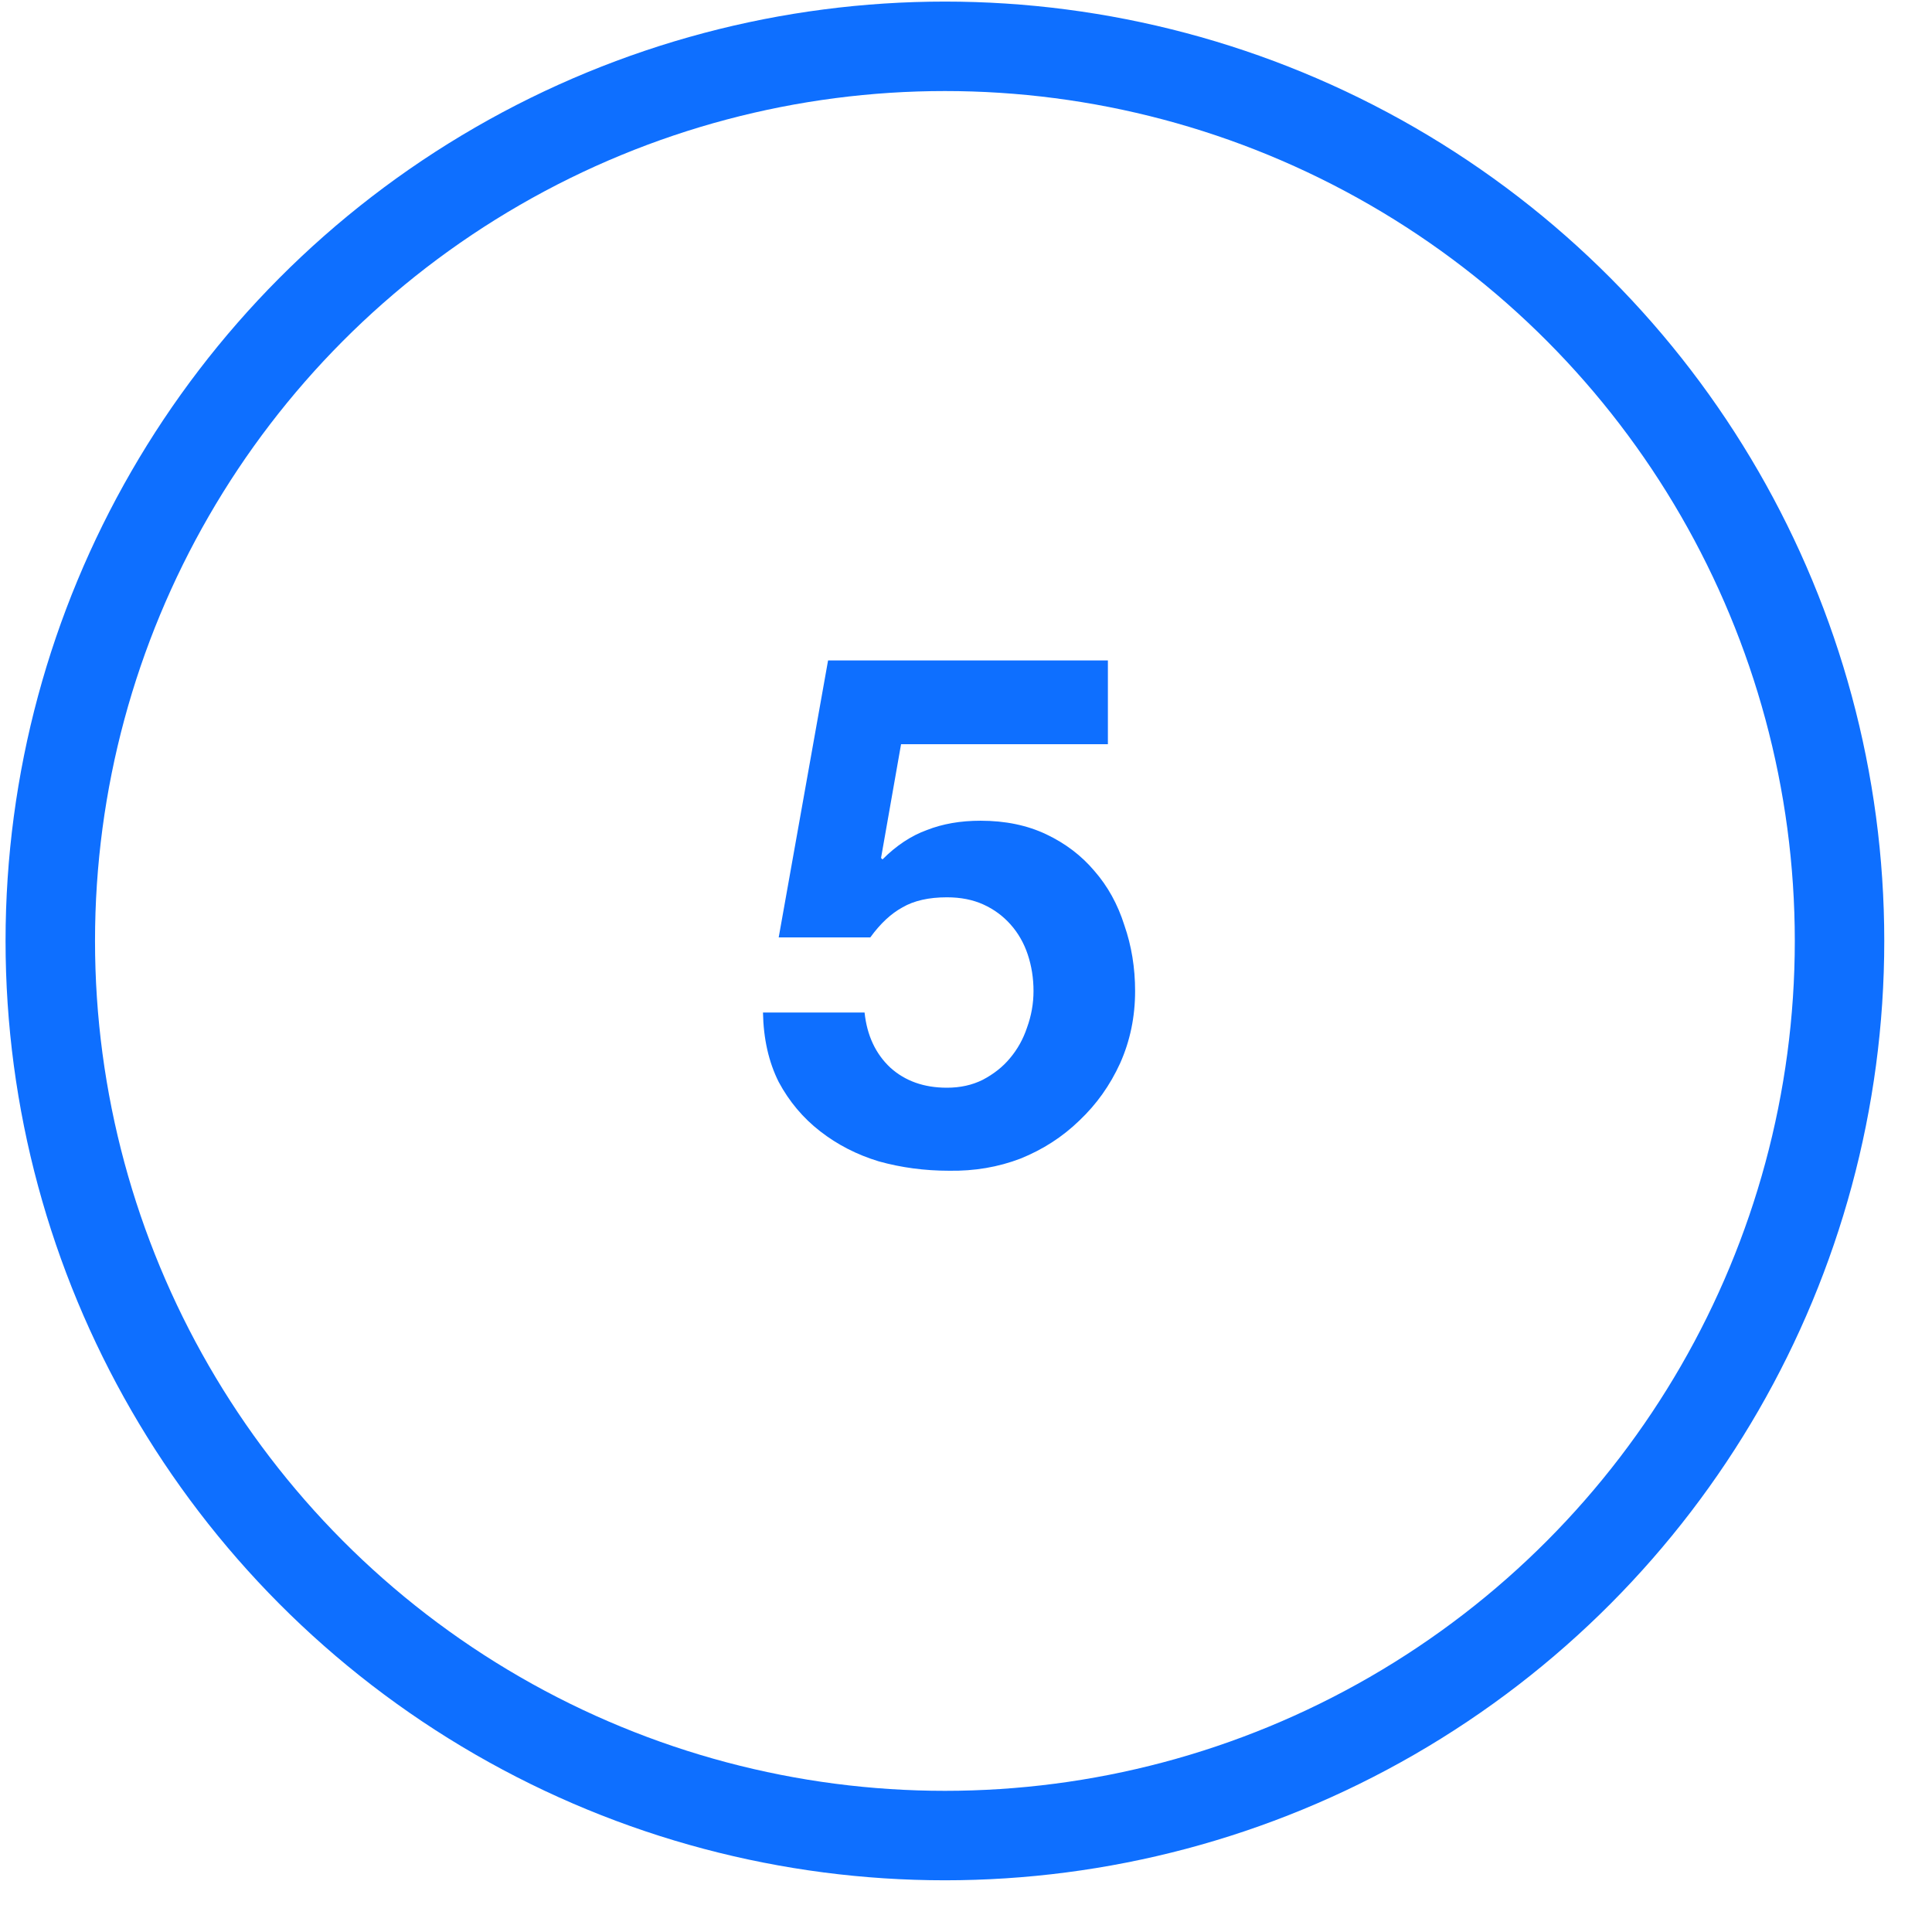
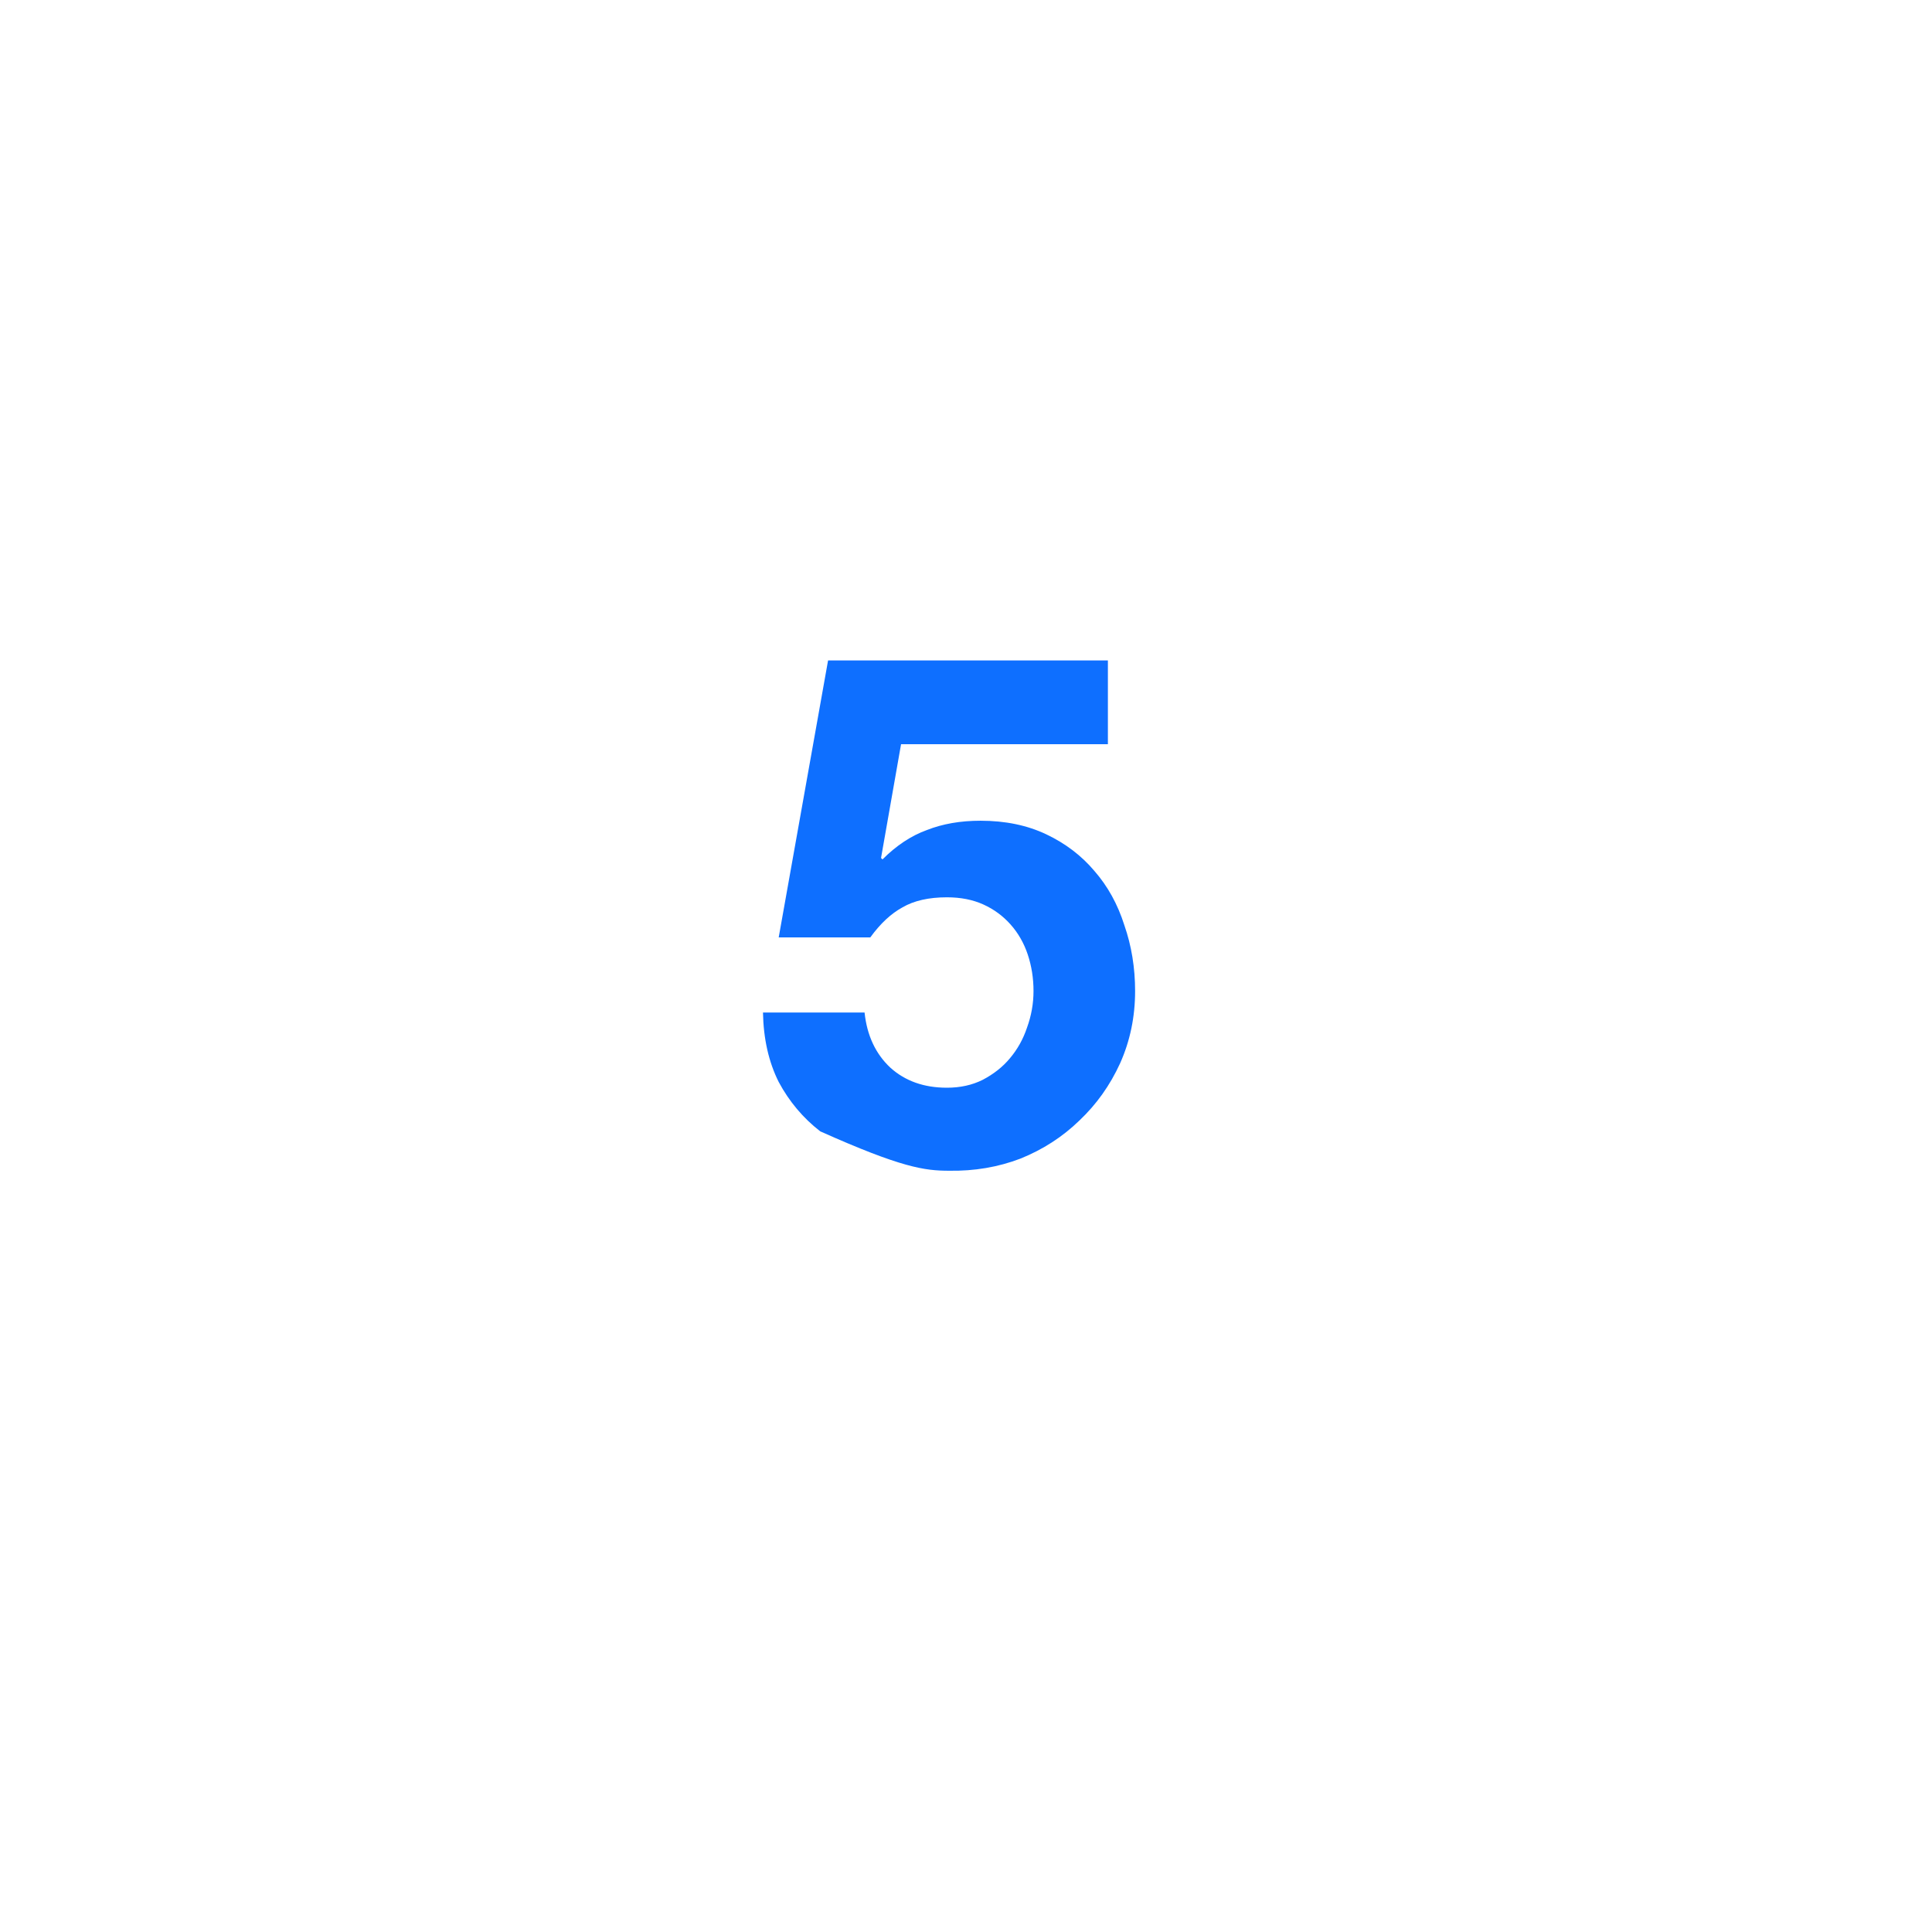
<svg xmlns="http://www.w3.org/2000/svg" width="36" height="36" viewBox="0 0 36 36" fill="none">
-   <path d="M20.644 13.867V12.306H15.43L14.51 17.467H16.217C16.404 17.209 16.604 17.023 16.817 16.907C17.03 16.783 17.306 16.72 17.644 16.72C17.902 16.72 18.128 16.765 18.324 16.854C18.52 16.943 18.689 17.067 18.831 17.227C18.973 17.387 19.08 17.574 19.151 17.787C19.222 18.001 19.258 18.227 19.258 18.467C19.258 18.698 19.218 18.925 19.137 19.148C19.066 19.361 18.96 19.552 18.817 19.721C18.684 19.881 18.515 20.014 18.311 20.121C18.115 20.219 17.893 20.268 17.644 20.268C17.217 20.268 16.866 20.143 16.59 19.894C16.315 19.636 16.155 19.294 16.11 18.867H14.217C14.226 19.356 14.323 19.788 14.51 20.161C14.706 20.526 14.963 20.832 15.284 21.081C15.604 21.33 15.968 21.517 16.377 21.641C16.795 21.757 17.23 21.815 17.684 21.815C18.155 21.823 18.6 21.748 19.017 21.588C19.435 21.419 19.8 21.183 20.111 20.881C20.431 20.579 20.684 20.223 20.871 19.814C21.058 19.396 21.151 18.947 21.151 18.467C21.151 18.032 21.084 17.623 20.951 17.241C20.827 16.849 20.64 16.511 20.391 16.227C20.151 15.943 19.853 15.716 19.497 15.547C19.142 15.378 18.733 15.293 18.271 15.293C17.897 15.293 17.564 15.351 17.27 15.467C16.977 15.573 16.701 15.756 16.444 16.014L16.417 15.987L16.79 13.867H20.644Z" fill="#0E6FFF" />
-   <circle cx="17.607" cy="17.533" r="16.67" stroke="#0E6FFF" stroke-width="1.667" />
+   <path d="M20.644 13.867V12.306H15.43L14.51 17.467H16.217C16.404 17.209 16.604 17.023 16.817 16.907C17.03 16.783 17.306 16.72 17.644 16.72C17.902 16.72 18.128 16.765 18.324 16.854C18.52 16.943 18.689 17.067 18.831 17.227C18.973 17.387 19.08 17.574 19.151 17.787C19.222 18.001 19.258 18.227 19.258 18.467C19.258 18.698 19.218 18.925 19.137 19.148C19.066 19.361 18.96 19.552 18.817 19.721C18.684 19.881 18.515 20.014 18.311 20.121C18.115 20.219 17.893 20.268 17.644 20.268C17.217 20.268 16.866 20.143 16.59 19.894C16.315 19.636 16.155 19.294 16.11 18.867H14.217C14.226 19.356 14.323 19.788 14.51 20.161C14.706 20.526 14.963 20.832 15.284 21.081C16.795 21.757 17.23 21.815 17.684 21.815C18.155 21.823 18.6 21.748 19.017 21.588C19.435 21.419 19.8 21.183 20.111 20.881C20.431 20.579 20.684 20.223 20.871 19.814C21.058 19.396 21.151 18.947 21.151 18.467C21.151 18.032 21.084 17.623 20.951 17.241C20.827 16.849 20.64 16.511 20.391 16.227C20.151 15.943 19.853 15.716 19.497 15.547C19.142 15.378 18.733 15.293 18.271 15.293C17.897 15.293 17.564 15.351 17.27 15.467C16.977 15.573 16.701 15.756 16.444 16.014L16.417 15.987L16.79 13.867H20.644Z" fill="#0E6FFF" />
</svg>